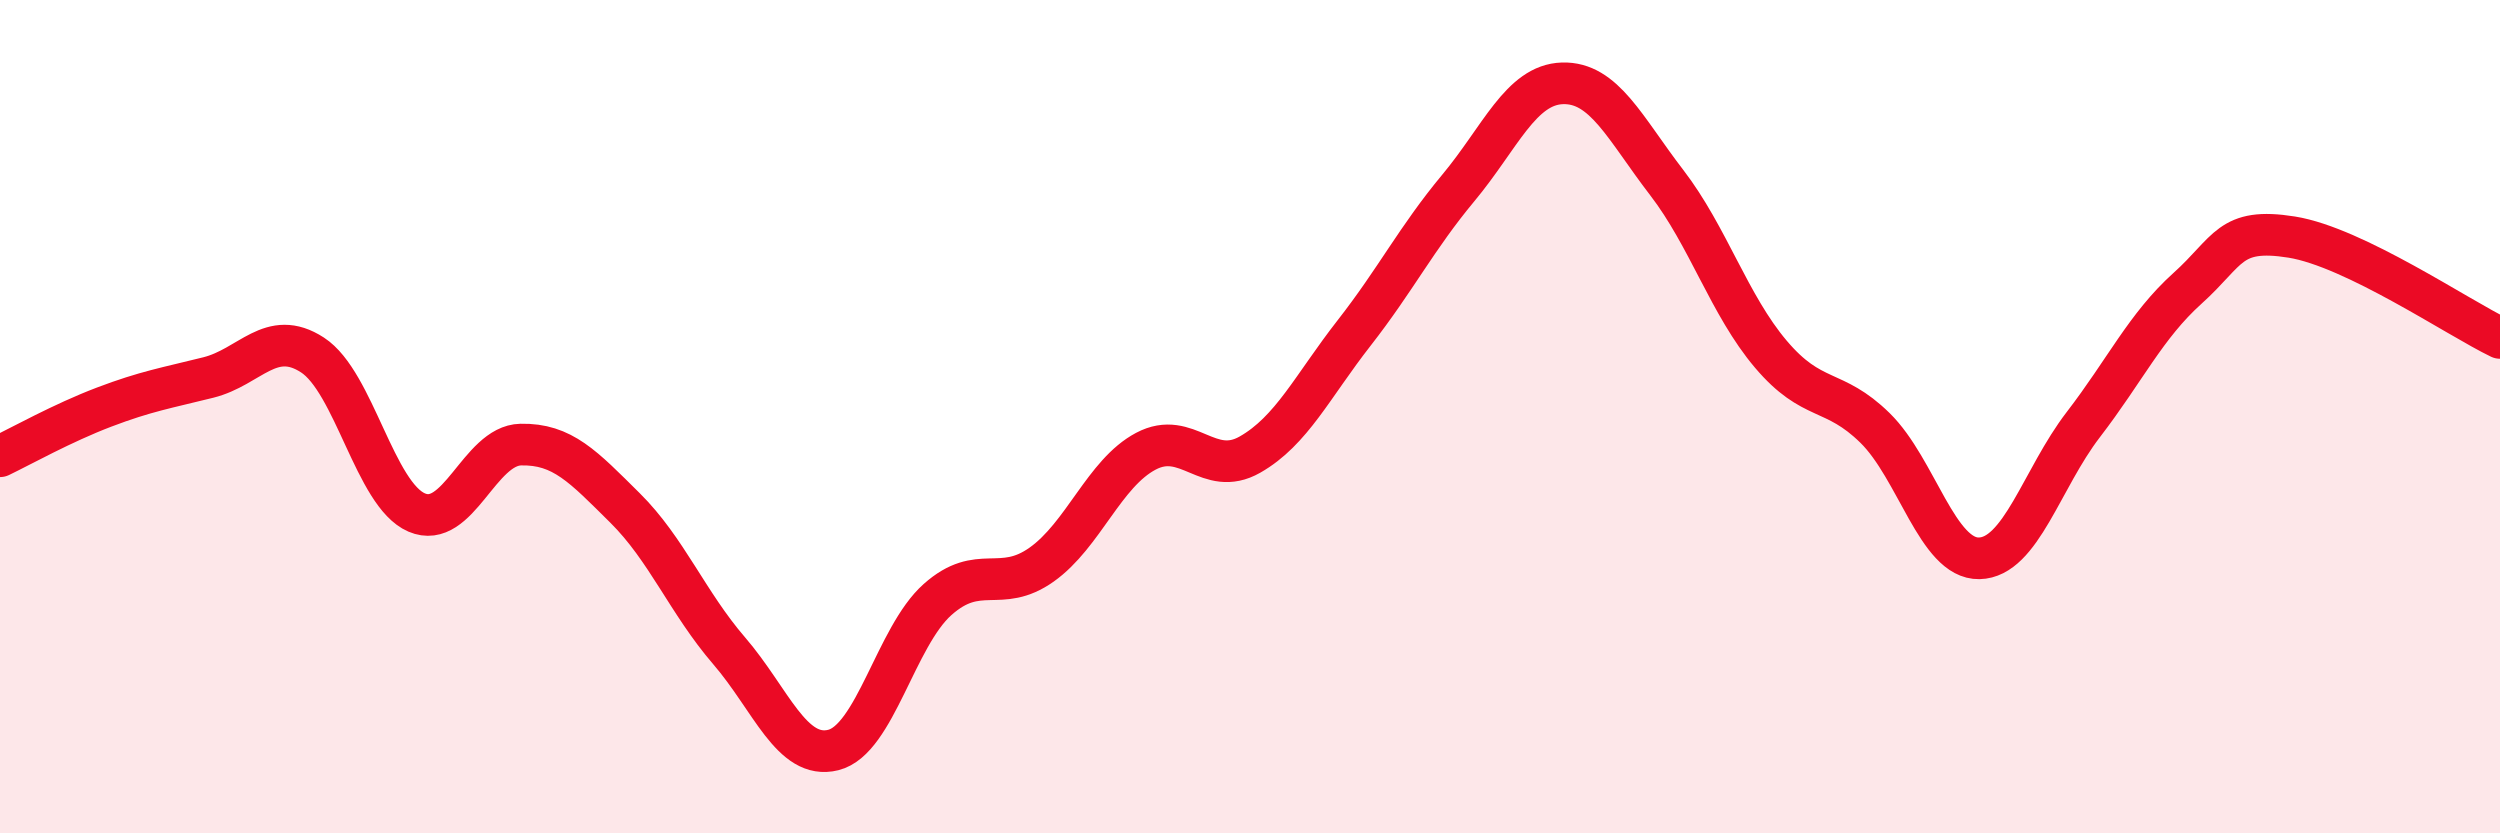
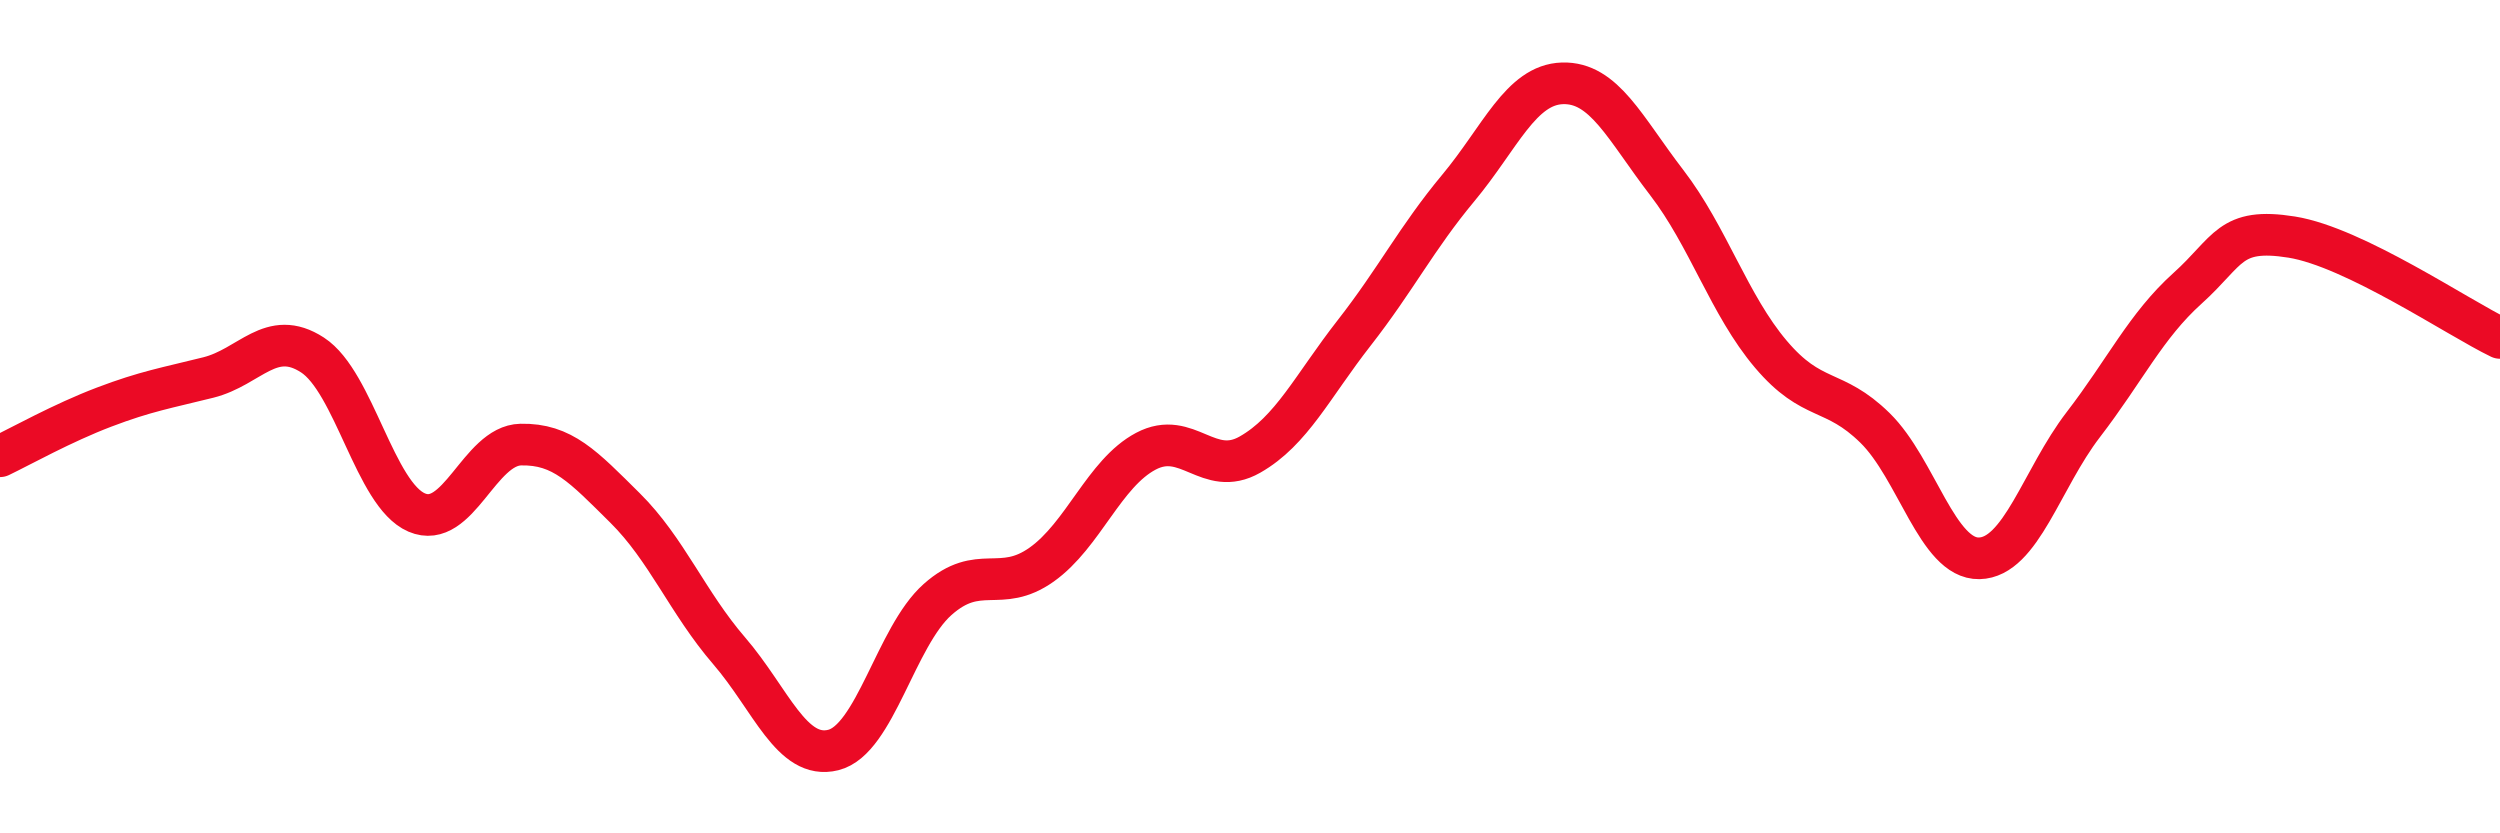
<svg xmlns="http://www.w3.org/2000/svg" width="60" height="20" viewBox="0 0 60 20">
-   <path d="M 0,10.95 C 0.5,10.71 1.5,10.15 2.5,9.77 C 3.5,9.39 4,9.31 5,9.06 C 6,8.81 6.5,7.87 7.5,8.52 C 8.5,9.17 9,11.87 10,12.3 C 11,12.73 11.5,10.69 12.5,10.67 C 13.5,10.65 14,11.2 15,12.19 C 16,13.18 16.5,14.46 17.5,15.62 C 18.5,16.78 19,18.25 20,18 C 21,17.75 21.5,15.28 22.5,14.39 C 23.5,13.5 24,14.26 25,13.55 C 26,12.84 26.5,11.36 27.5,10.83 C 28.5,10.3 29,11.48 30,10.91 C 31,10.34 31.5,9.27 32.5,7.99 C 33.5,6.71 34,5.71 35,4.51 C 36,3.31 36.5,2.03 37.5,2 C 38.5,1.97 39,3.08 40,4.38 C 41,5.68 41.5,7.32 42.5,8.5 C 43.5,9.68 44,9.29 45,10.27 C 46,11.25 46.5,13.42 47.5,13.4 C 48.5,13.38 49,11.49 50,10.19 C 51,8.89 51.5,7.82 52.5,6.92 C 53.5,6.02 53.5,5.45 55,5.69 C 56.5,5.93 59,7.63 60,8.11L60 20L0 20Z" fill="#EB0A25" opacity="0.1" stroke-linecap="round" stroke-linejoin="round" />
  <path d="M 0,10.95 C 0.5,10.71 1.5,10.15 2.5,9.77 C 3.5,9.39 4,9.31 5,9.06 C 6,8.81 6.5,7.87 7.5,8.52 C 8.5,9.17 9,11.87 10,12.3 C 11,12.73 11.5,10.69 12.5,10.67 C 13.5,10.65 14,11.2 15,12.19 C 16,13.18 16.5,14.46 17.5,15.62 C 18.5,16.78 19,18.25 20,18 C 21,17.75 21.5,15.28 22.5,14.39 C 23.5,13.5 24,14.26 25,13.55 C 26,12.84 26.5,11.36 27.5,10.83 C 28.5,10.3 29,11.48 30,10.91 C 31,10.34 31.5,9.27 32.5,7.99 C 33.5,6.71 34,5.71 35,4.51 C 36,3.31 36.5,2.03 37.5,2 C 38.5,1.97 39,3.08 40,4.38 C 41,5.68 41.5,7.32 42.5,8.5 C 43.5,9.68 44,9.29 45,10.27 C 46,11.25 46.5,13.42 47.5,13.4 C 48.5,13.38 49,11.49 50,10.19 C 51,8.89 51.5,7.82 52.5,6.92 C 53.5,6.02 53.5,5.45 55,5.69 C 56.5,5.93 59,7.63 60,8.11" stroke="#EB0A25" stroke-width="1" fill="none" stroke-linecap="round" stroke-linejoin="round" />
</svg>